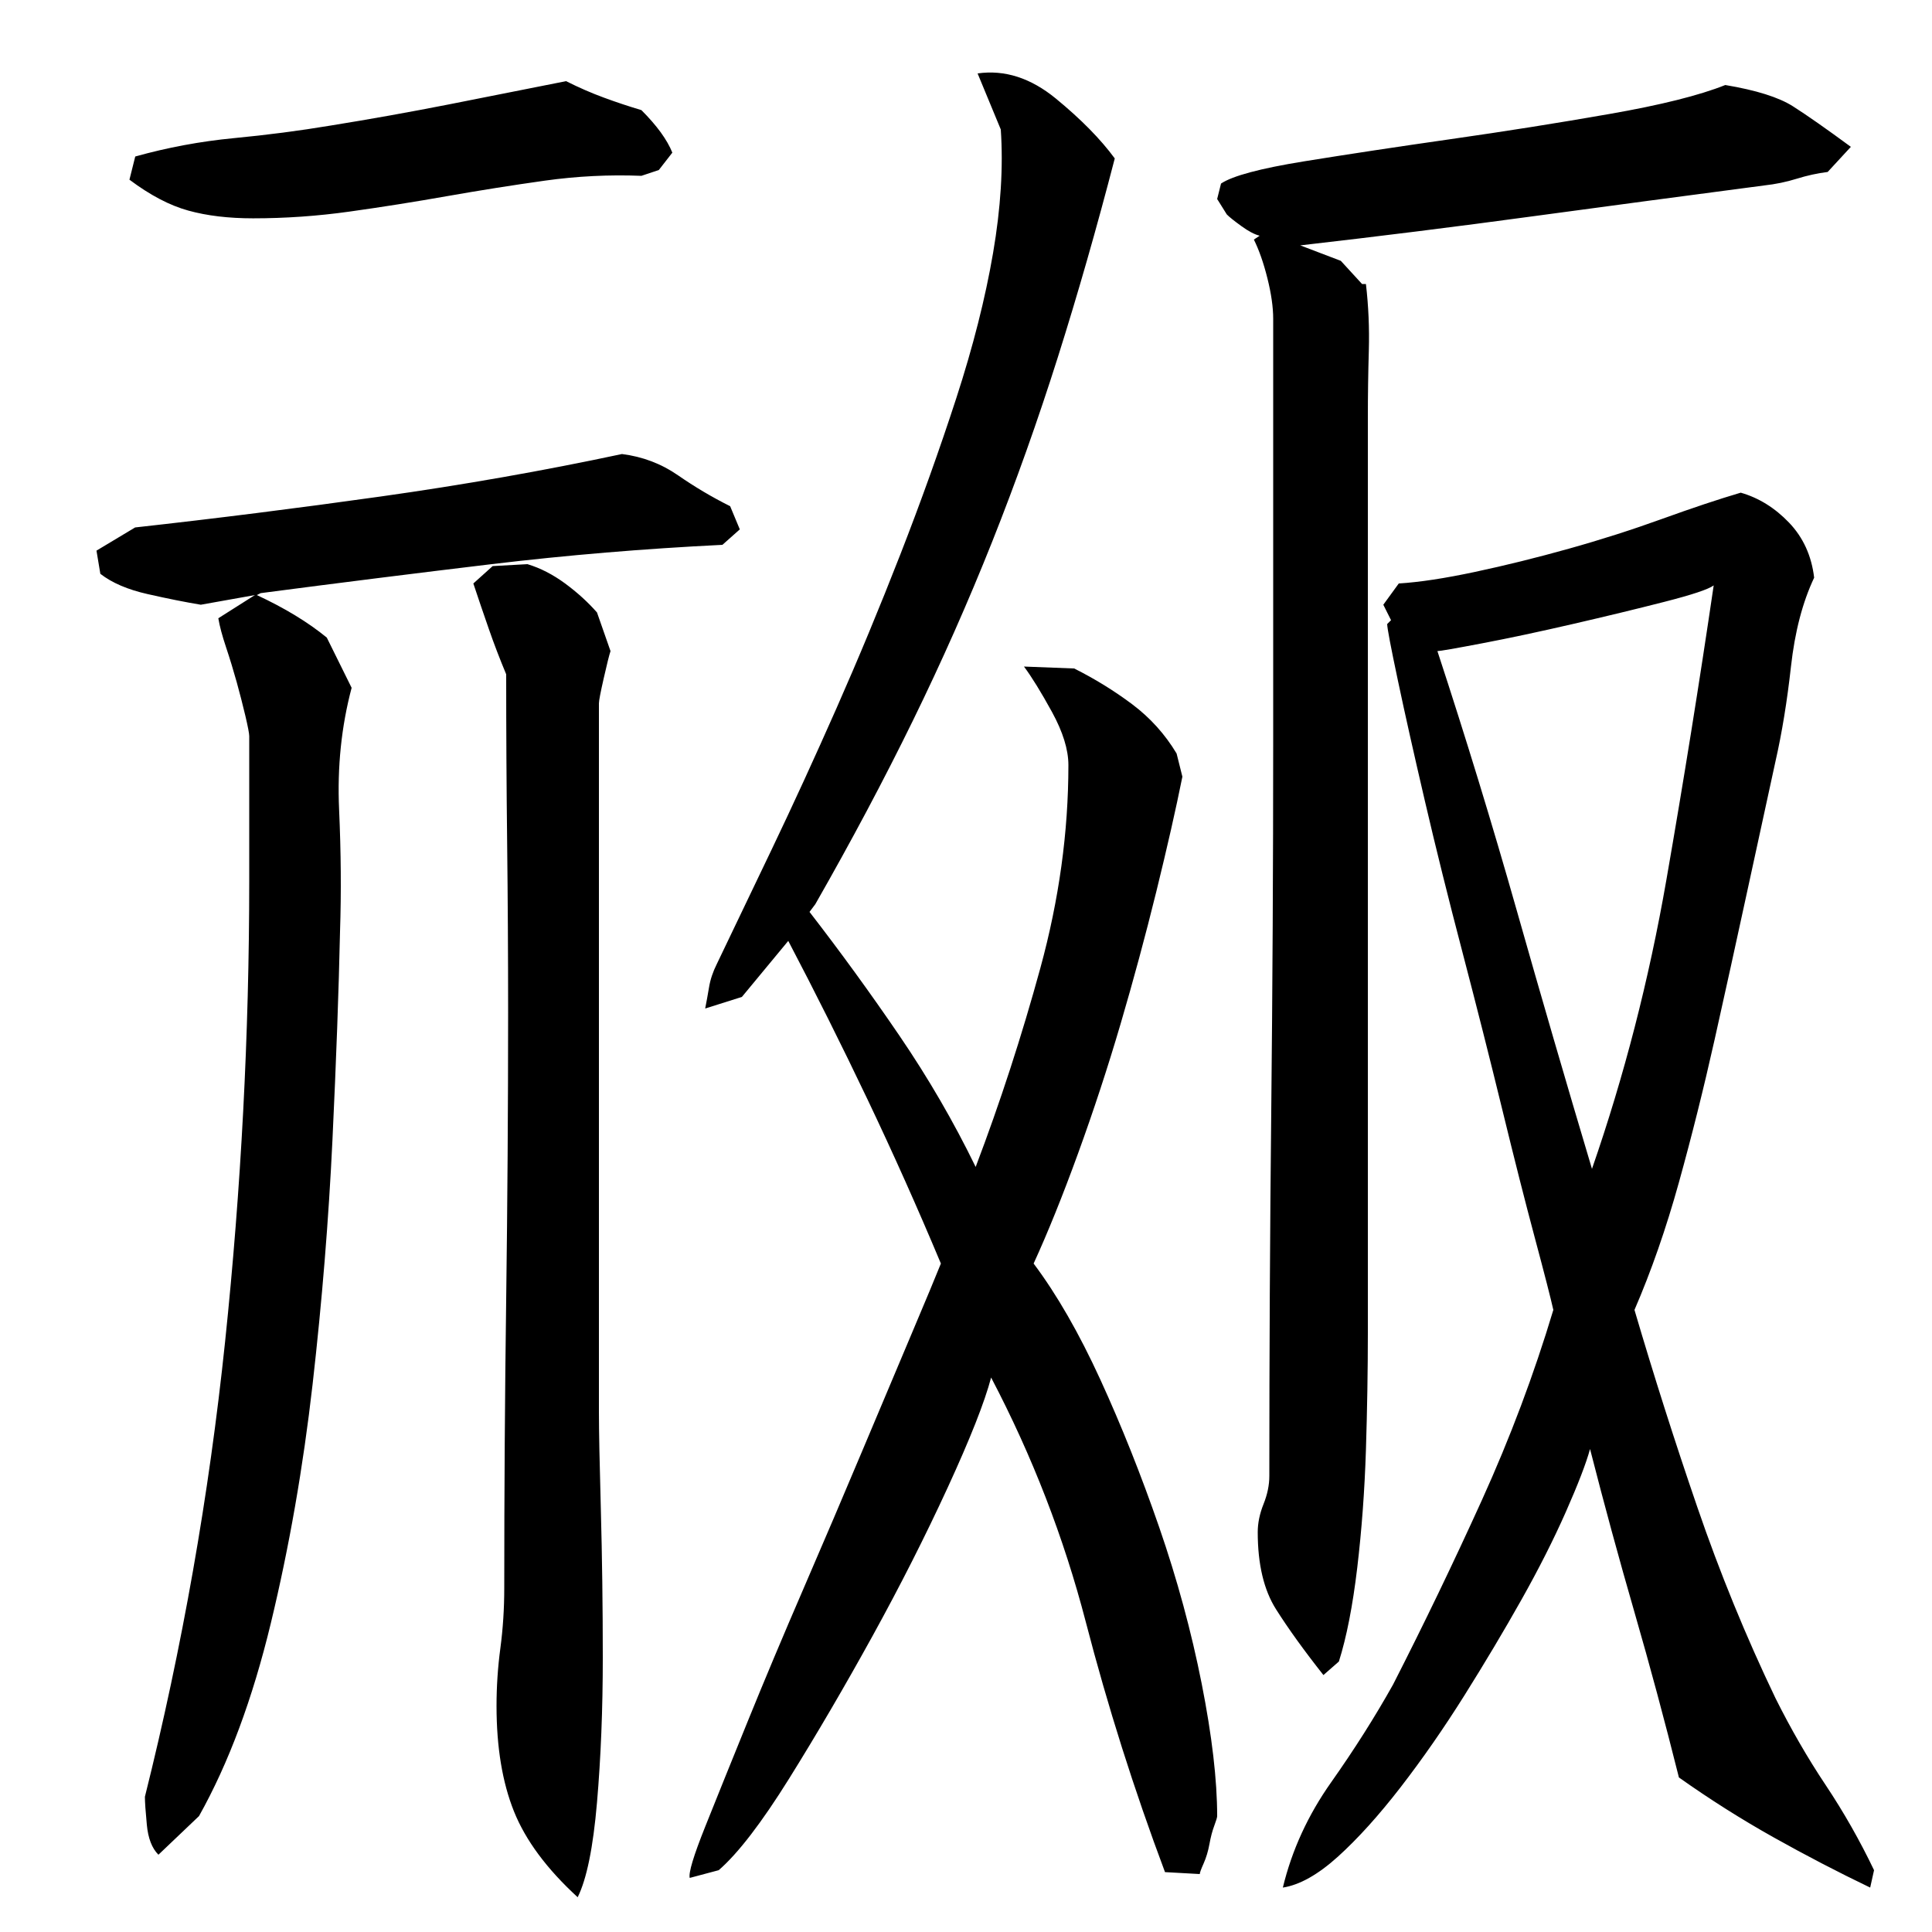
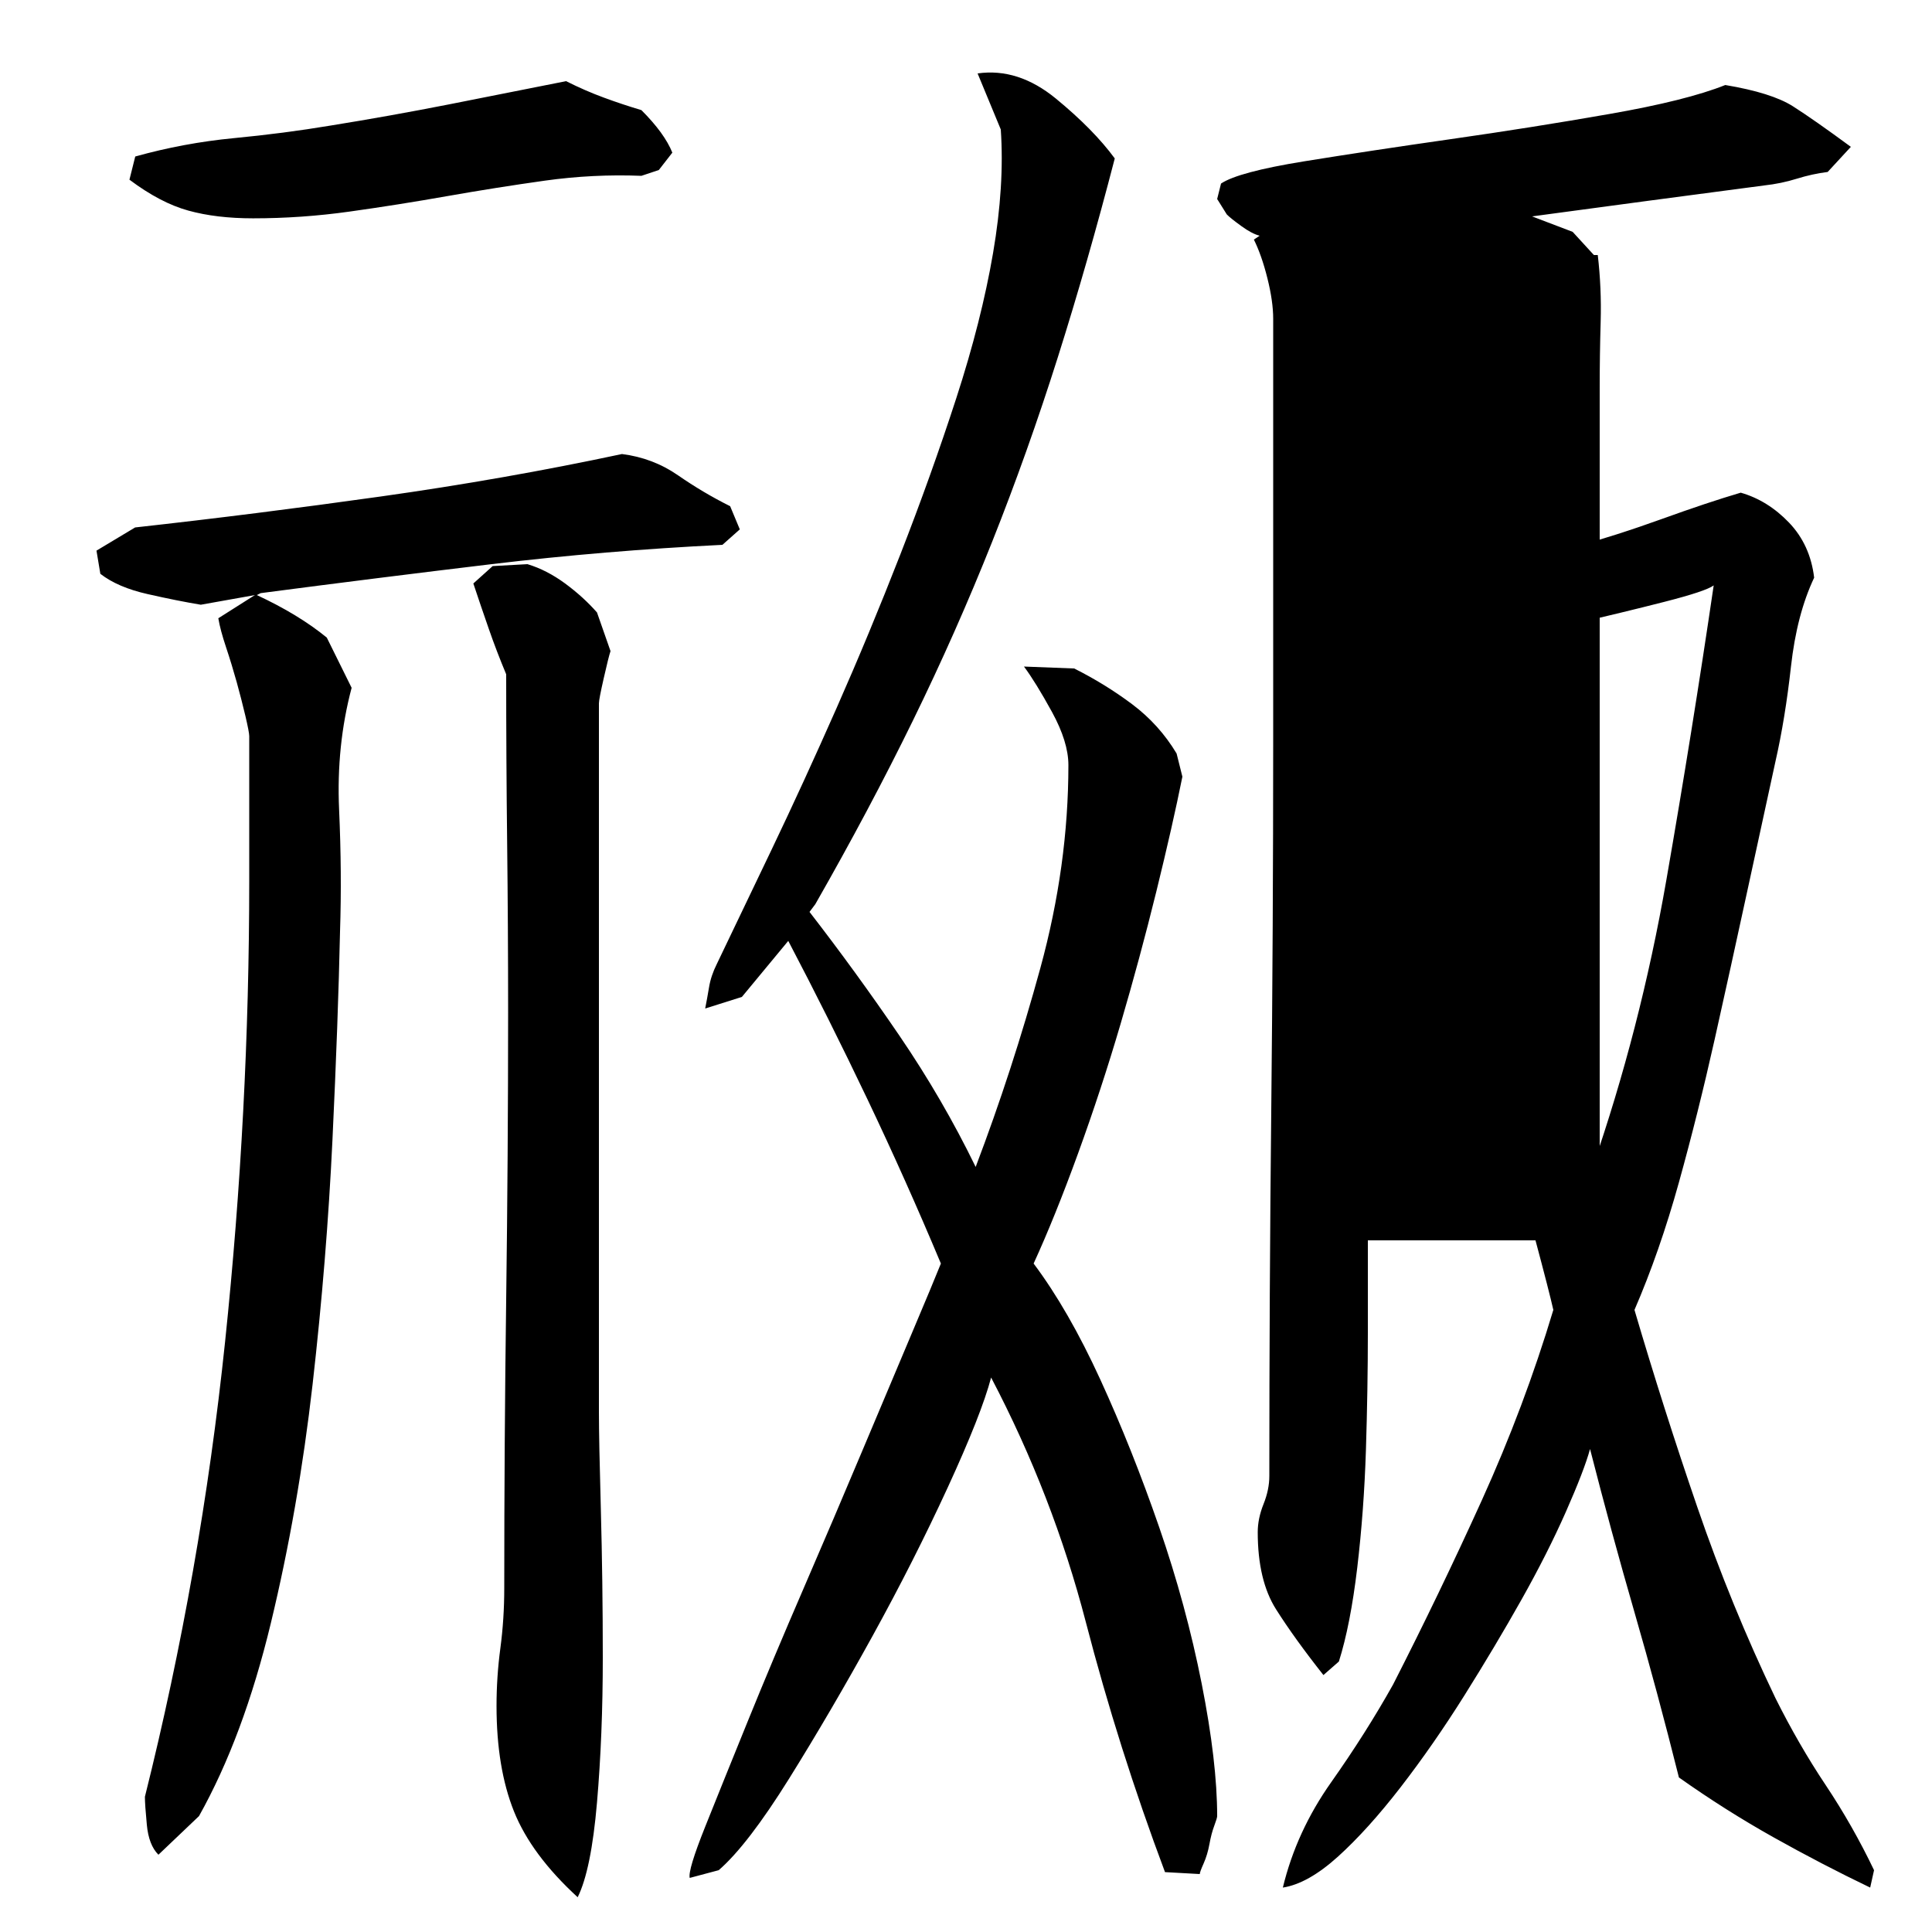
<svg xmlns="http://www.w3.org/2000/svg" version="1.1" id="图层_1" x="0px" y="0px" width="1000px" height="1000px" viewBox="0 0 1000 1000" enable-background="new 0 0 1000 1000" xml:space="preserve">
-   <path d="M182.002,356.006c-5.313,20-7.469,41-6.484,63s1.141,43,0.484,63c-0.656,30.672-1.969,66.672-3.922,108  c-1.969,41.344-5.391,83.5-10.281,126.5c-4.906,43-12.094,84.172-21.578,123.5c-9.484,39.344-21.891,72.656-37.219,100l-21,20  c-3.344-3.344-5.344-8.5-6-15.5c-0.672-7-1-11.844-1-14.5c19.328-77.328,33.156-155.828,41.5-235.5  c8.328-79.656,12.5-159.156,12.5-238.5v-75c0-1.328-0.672-4.828-2-10.5c-1.344-5.656-2.844-11.5-4.5-17.5c-1.672-6-3.5-12-5.5-18  s-3.344-11-4-15l18.938-12l-28,5c-8-1.328-17.172-3.156-27.5-5.5c-10.344-2.328-18.5-5.828-24.5-10.5l-2-12l20-12  c41.984-4.656,84.313-10,126.984-16c42.656-6,84.328-13.328,125-22c10.656,1.344,20.328,5,29,11c8.656,6,17.656,11.344,27,16l5,12  l-9,8c-40.672,2-80.5,5.344-119.5,10c-39,4.672-78.844,9.672-119.5,15l-2,1c14.359,6.672,26.438,14,36.219,22L182.002,356.006z   M293.002,42.006c6.656,3.344,13.156,6.172,19.5,8.5c6.328,2.344,12.828,4.5,19.5,6.5c4,4,7.328,7.844,10,11.5  c2.656,3.672,4.656,7.172,6,10.5l-7,9l-9,3c-16.672-0.656-33.344,0.172-50,2.5c-16.672,2.344-33.5,5-50.5,8s-33.844,5.672-50.5,8  c-16.672,2.344-33.344,3.5-50,3.5c-12.672,0-23.844-1.328-33.5-4c-9.672-2.656-19.844-8-30.5-16l3-12  c16.656-4.656,33.656-7.828,51-9.5c17.328-1.656,34-3.828,50-6.5c20.656-3.328,41.156-7,61.5-11  C252.83,50.006,273.002,46.006,293.002,42.006z M263.002,524.006c0-29.328-0.172-58.5-0.5-87.5c-0.344-29-0.5-58.156-0.5-87.5  c-3.344-8-6.344-15.828-9-23.5c-2.672-7.656-5.344-15.5-8-23.5l10-9l18-1c6.656,2,13.156,5.344,19.5,10  c6.328,4.672,11.828,9.672,16.5,15l7,20c-0.672,2-1.844,6.672-3.5,14c-1.672,7.344-2.5,11.672-2.5,13v367  c0,9.344,0.328,26.172,1,50.5c0.656,24.344,1,49.844,1,76.5c0,26.672-1,51.656-3,75c-2,23.328-5.344,39.656-10,49  c-16-14.672-27-29.5-33-44.5s-9-33.172-9-54.5c0-10,0.656-20,2-30c1.328-10,2-20.328,2-31c0-50,0.328-99.828,1-149.5  C262.658,622.85,263.002,573.35,263.002,524.006z M513.002,713.006c-3.344,12.672-10.844,31.672-22.5,57  c-11.672,25.344-24.672,51-39,77c-14.344,26-28.672,50.5-43,73.5c-14.344,23-26.5,38.828-36.5,47.5l-15,4  c-0.672-2.672,2-11.5,8-26.5s13.328-33.172,22-54.5c8.656-21.328,18.328-44.328,29-69c10.656-24.656,20.828-48.5,30.5-71.5  c9.656-23,18.156-43.156,25.5-60.5c7.328-17.328,12.328-29.328,15-36c-12-28.656-24.672-57-38-85c-13.344-28-27-55.328-41-82l-24,29  l-19,6c0.656-3.328,1.328-7,2-11c0.656-4,2-8,4-12c8-16.656,17.5-36.5,28.5-59.5s22.156-47.328,33.5-73  c11.328-25.656,22.328-52.156,33-79.5c10.656-27.328,20.328-54.328,29-81c8.656-26.656,15-51.656,19-75c4-23.328,5.328-44.656,4-64  l-12-29c14-2,27.5,2.344,40.5,13c13,10.672,23.156,21,30.5,31c-9.344,36-19.172,70.344-29.5,103c-10.344,32.672-21.672,64.5-34,95.5  c-12.344,31-26,61.844-41,92.5c-15,30.672-31.844,62.344-50.5,95l-3,4c16,20.672,31.5,42,46.5,64s28.156,44.672,39.5,68  c12.656-33.328,23.828-67.656,33.5-103c9.656-35.328,14.5-70.328,14.5-105c0-8-2.844-17.156-8.5-27.5  c-5.672-10.328-10.5-18.156-14.5-23.5l26,1c10.656,5.344,20.656,11.5,30,18.5c9.328,7,17,15.5,23,25.5l3,12  c-3.344,16.672-7.844,36.5-13.5,59.5c-5.672,23-11.844,45.844-18.5,68.5c-6.672,22.672-14,45-22,67s-15.672,41-23,57  c12,16,23.5,36,34.5,60s21.156,49.5,30.5,76.5c9.328,27,16.656,54,22,81c5.328,27,8,49.828,8,68.5c0,0.656-0.5,2.328-1.5,5  c-1,2.656-1.844,5.828-2.5,9.5c-0.672,3.656-1.672,7-3,10c-1.344,3-2,4.828-2,5.5l-18-1c-16-42.672-29.672-85.828-41-129.5  C550.658,795.85,534.33,753.678,513.002,713.006z M708.002,642.006c0,12,0,27.844,0,47.5c0,19.672-0.344,40-1,61  c-0.672,21-2.172,41.344-4.5,61c-2.344,19.672-5.5,35.844-9.5,48.5l-8,7c-10-12.656-18.172-24-24.5-34c-6.344-10-9.5-23.328-9.5-40  c0-4.656,1-9.5,3-14.5s3-9.828,3-14.5c0-63.328,0.328-126.5,1-189.5c0.656-63,1-126.828,1-191.5v-218c0-6-1-13-3-21  s-4.344-14.656-7-20l3-2c-2.672-0.656-5.844-2.328-9.5-5c-3.672-2.656-6.172-4.656-7.5-6l-5-8l2-8c6-4,20.328-7.828,43-11.5  c22.656-3.656,48-7.5,76-11.5s55.328-8.328,82-13c26.656-4.656,46.656-9.656,60-15c16,2.672,27.656,6.344,35,11  c7.328,4.672,17.328,11.672,30,21l-12,13c-5.344,0.672-10.672,1.844-16,3.5c-5.344,1.672-11,2.844-17,3.5  c-40.672,5.344-80.672,10.672-120,16c-39.344,5.344-79.344,10.344-120,15l21,8l11,12h2c1.328,11.344,1.828,22.844,1.5,34.5  c-0.344,11.672-0.5,23.172-0.5,34.5V642.006z M939.002,299.006c-6,12.672-10,28-12,46s-4.672,34.344-8,49  c-4.672,21.344-9.672,44.344-15,69c-5.344,24.672-10.844,49.672-16.5,75c-5.672,25.344-11.844,50-18.5,74c-6.672,24-14.344,46-23,66  c10,34,20.828,68,32.5,102c11.656,34,25.156,67,40.5,99c8,16,16.656,31,26,45c9.328,14,17.656,28.656,25,44l-2,9  c-16.672-8-33.344-16.672-50-26c-16.672-9.344-33-19.672-49-31c-7.344-29.344-15-57.828-23-85.5c-8-27.656-15.672-55.828-23-84.5  c-2,7.344-6.172,18.172-12.5,32.5c-6.344,14.344-14,29.5-23,45.5s-18.844,32.5-29.5,49.5c-10.672,17-21.672,32.828-33,47.5  c-11.344,14.656-22.172,26.656-32.5,36c-10.344,9.328-19.844,14.656-28.5,16c4.656-19.344,13-37.5,25-54.5s22.656-33.828,32-50.5  c16-31.328,31.328-63.156,46-95.5c14.656-32.328,27-65.156,37-98.5c-1.344-6-4.5-18.328-9.5-37c-5-18.656-10.672-41-17-67  c-6.344-26-13.172-53-20.5-81c-7.344-28-13.844-54.156-19.5-78.5c-5.672-24.328-10.344-45.156-14-62.5c-3.672-17.328-5.5-27-5.5-29  l2-2l-4-8l8-11c10.656-0.656,23.828-2.656,39.5-6c15.656-3.328,31.828-7.328,48.5-12c16.656-4.656,32.828-9.828,48.5-15.5  c15.656-5.656,29.156-10.156,40.5-13.5c9.328,2.672,17.656,7.844,25,15.5C933.33,278.178,937.658,287.678,939.002,299.006z   M744.002,337.006c14.656,44.672,28.328,89.344,41,134c12.656,44.672,25.656,89.344,39,134c16.656-48,29.5-97.828,38.5-149.5  c9-51.656,17.156-102.5,24.5-152.5c-2.672,2-11.172,4.844-25.5,8.5c-14.344,3.672-30.172,7.5-47.5,11.5c-17.344,4-33,7.344-47,10  C753.002,335.678,745.33,337.006,744.002,337.006z" />
+   <path d="M182.002,356.006c-5.313,20-7.469,41-6.484,63s1.141,43,0.484,63c-0.656,30.672-1.969,66.672-3.922,108  c-1.969,41.344-5.391,83.5-10.281,126.5c-4.906,43-12.094,84.172-21.578,123.5c-9.484,39.344-21.891,72.656-37.219,100l-21,20  c-3.344-3.344-5.344-8.5-6-15.5c-0.672-7-1-11.844-1-14.5c19.328-77.328,33.156-155.828,41.5-235.5  c8.328-79.656,12.5-159.156,12.5-238.5v-75c0-1.328-0.672-4.828-2-10.5c-1.344-5.656-2.844-11.5-4.5-17.5c-1.672-6-3.5-12-5.5-18  s-3.344-11-4-15l18.938-12l-28,5c-8-1.328-17.172-3.156-27.5-5.5c-10.344-2.328-18.5-5.828-24.5-10.5l-2-12l20-12  c41.984-4.656,84.313-10,126.984-16c42.656-6,84.328-13.328,125-22c10.656,1.344,20.328,5,29,11c8.656,6,17.656,11.344,27,16l5,12  l-9,8c-40.672,2-80.5,5.344-119.5,10c-39,4.672-78.844,9.672-119.5,15l-2,1c14.359,6.672,26.438,14,36.219,22L182.002,356.006z   M293.002,42.006c6.656,3.344,13.156,6.172,19.5,8.5c6.328,2.344,12.828,4.5,19.5,6.5c4,4,7.328,7.844,10,11.5  c2.656,3.672,4.656,7.172,6,10.5l-7,9l-9,3c-16.672-0.656-33.344,0.172-50,2.5c-16.672,2.344-33.5,5-50.5,8s-33.844,5.672-50.5,8  c-16.672,2.344-33.344,3.5-50,3.5c-12.672,0-23.844-1.328-33.5-4c-9.672-2.656-19.844-8-30.5-16l3-12  c16.656-4.656,33.656-7.828,51-9.5c17.328-1.656,34-3.828,50-6.5c20.656-3.328,41.156-7,61.5-11  C252.83,50.006,273.002,46.006,293.002,42.006z M263.002,524.006c0-29.328-0.172-58.5-0.5-87.5c-0.344-29-0.5-58.156-0.5-87.5  c-3.344-8-6.344-15.828-9-23.5c-2.672-7.656-5.344-15.5-8-23.5l10-9l18-1c6.656,2,13.156,5.344,19.5,10  c6.328,4.672,11.828,9.672,16.5,15l7,20c-0.672,2-1.844,6.672-3.5,14c-1.672,7.344-2.5,11.672-2.5,13v367  c0,9.344,0.328,26.172,1,50.5c0.656,24.344,1,49.844,1,76.5c0,26.672-1,51.656-3,75c-2,23.328-5.344,39.656-10,49  c-16-14.672-27-29.5-33-44.5s-9-33.172-9-54.5c0-10,0.656-20,2-30c1.328-10,2-20.328,2-31c0-50,0.328-99.828,1-149.5  C262.658,622.85,263.002,573.35,263.002,524.006z M513.002,713.006c-3.344,12.672-10.844,31.672-22.5,57  c-11.672,25.344-24.672,51-39,77c-14.344,26-28.672,50.5-43,73.5c-14.344,23-26.5,38.828-36.5,47.5l-15,4  c-0.672-2.672,2-11.5,8-26.5s13.328-33.172,22-54.5c8.656-21.328,18.328-44.328,29-69c10.656-24.656,20.828-48.5,30.5-71.5  c9.656-23,18.156-43.156,25.5-60.5c7.328-17.328,12.328-29.328,15-36c-12-28.656-24.672-57-38-85c-13.344-28-27-55.328-41-82l-24,29  l-19,6c0.656-3.328,1.328-7,2-11c0.656-4,2-8,4-12c8-16.656,17.5-36.5,28.5-59.5s22.156-47.328,33.5-73  c11.328-25.656,22.328-52.156,33-79.5c10.656-27.328,20.328-54.328,29-81c8.656-26.656,15-51.656,19-75c4-23.328,5.328-44.656,4-64  l-12-29c14-2,27.5,2.344,40.5,13c13,10.672,23.156,21,30.5,31c-9.344,36-19.172,70.344-29.5,103c-10.344,32.672-21.672,64.5-34,95.5  c-12.344,31-26,61.844-41,92.5c-15,30.672-31.844,62.344-50.5,95l-3,4c16,20.672,31.5,42,46.5,64s28.156,44.672,39.5,68  c12.656-33.328,23.828-67.656,33.5-103c9.656-35.328,14.5-70.328,14.5-105c0-8-2.844-17.156-8.5-27.5  c-5.672-10.328-10.5-18.156-14.5-23.5l26,1c10.656,5.344,20.656,11.5,30,18.5c9.328,7,17,15.5,23,25.5l3,12  c-3.344,16.672-7.844,36.5-13.5,59.5c-5.672,23-11.844,45.844-18.5,68.5c-6.672,22.672-14,45-22,67s-15.672,41-23,57  c12,16,23.5,36,34.5,60s21.156,49.5,30.5,76.5c9.328,27,16.656,54,22,81c5.328,27,8,49.828,8,68.5c0,0.656-0.5,2.328-1.5,5  c-1,2.656-1.844,5.828-2.5,9.5c-0.672,3.656-1.672,7-3,10c-1.344,3-2,4.828-2,5.5l-18-1c-16-42.672-29.672-85.828-41-129.5  C550.658,795.85,534.33,753.678,513.002,713.006z M708.002,642.006c0,12,0,27.844,0,47.5c0,19.672-0.344,40-1,61  c-0.672,21-2.172,41.344-4.5,61c-2.344,19.672-5.5,35.844-9.5,48.5l-8,7c-10-12.656-18.172-24-24.5-34c-6.344-10-9.5-23.328-9.5-40  c0-4.656,1-9.5,3-14.5s3-9.828,3-14.5c0-63.328,0.328-126.5,1-189.5c0.656-63,1-126.828,1-191.5v-218c0-6-1-13-3-21  s-4.344-14.656-7-20l3-2c-2.672-0.656-5.844-2.328-9.5-5c-3.672-2.656-6.172-4.656-7.5-6l-5-8l2-8c6-4,20.328-7.828,43-11.5  c22.656-3.656,48-7.5,76-11.5s55.328-8.328,82-13c26.656-4.656,46.656-9.656,60-15c16,2.672,27.656,6.344,35,11  c7.328,4.672,17.328,11.672,30,21l-12,13c-5.344,0.672-10.672,1.844-16,3.5c-5.344,1.672-11,2.844-17,3.5  c-40.672,5.344-80.672,10.672-120,16l21,8l11,12h2c1.328,11.344,1.828,22.844,1.5,34.5  c-0.344,11.672-0.5,23.172-0.5,34.5V642.006z M939.002,299.006c-6,12.672-10,28-12,46s-4.672,34.344-8,49  c-4.672,21.344-9.672,44.344-15,69c-5.344,24.672-10.844,49.672-16.5,75c-5.672,25.344-11.844,50-18.5,74c-6.672,24-14.344,46-23,66  c10,34,20.828,68,32.5,102c11.656,34,25.156,67,40.5,99c8,16,16.656,31,26,45c9.328,14,17.656,28.656,25,44l-2,9  c-16.672-8-33.344-16.672-50-26c-16.672-9.344-33-19.672-49-31c-7.344-29.344-15-57.828-23-85.5c-8-27.656-15.672-55.828-23-84.5  c-2,7.344-6.172,18.172-12.5,32.5c-6.344,14.344-14,29.5-23,45.5s-18.844,32.5-29.5,49.5c-10.672,17-21.672,32.828-33,47.5  c-11.344,14.656-22.172,26.656-32.5,36c-10.344,9.328-19.844,14.656-28.5,16c4.656-19.344,13-37.5,25-54.5s22.656-33.828,32-50.5  c16-31.328,31.328-63.156,46-95.5c14.656-32.328,27-65.156,37-98.5c-1.344-6-4.5-18.328-9.5-37c-5-18.656-10.672-41-17-67  c-6.344-26-13.172-53-20.5-81c-7.344-28-13.844-54.156-19.5-78.5c-5.672-24.328-10.344-45.156-14-62.5c-3.672-17.328-5.5-27-5.5-29  l2-2l-4-8l8-11c10.656-0.656,23.828-2.656,39.5-6c15.656-3.328,31.828-7.328,48.5-12c16.656-4.656,32.828-9.828,48.5-15.5  c15.656-5.656,29.156-10.156,40.5-13.5c9.328,2.672,17.656,7.844,25,15.5C933.33,278.178,937.658,287.678,939.002,299.006z   M744.002,337.006c14.656,44.672,28.328,89.344,41,134c12.656,44.672,25.656,89.344,39,134c16.656-48,29.5-97.828,38.5-149.5  c9-51.656,17.156-102.5,24.5-152.5c-2.672,2-11.172,4.844-25.5,8.5c-14.344,3.672-30.172,7.5-47.5,11.5c-17.344,4-33,7.344-47,10  C753.002,335.678,745.33,337.006,744.002,337.006z" />
</svg>